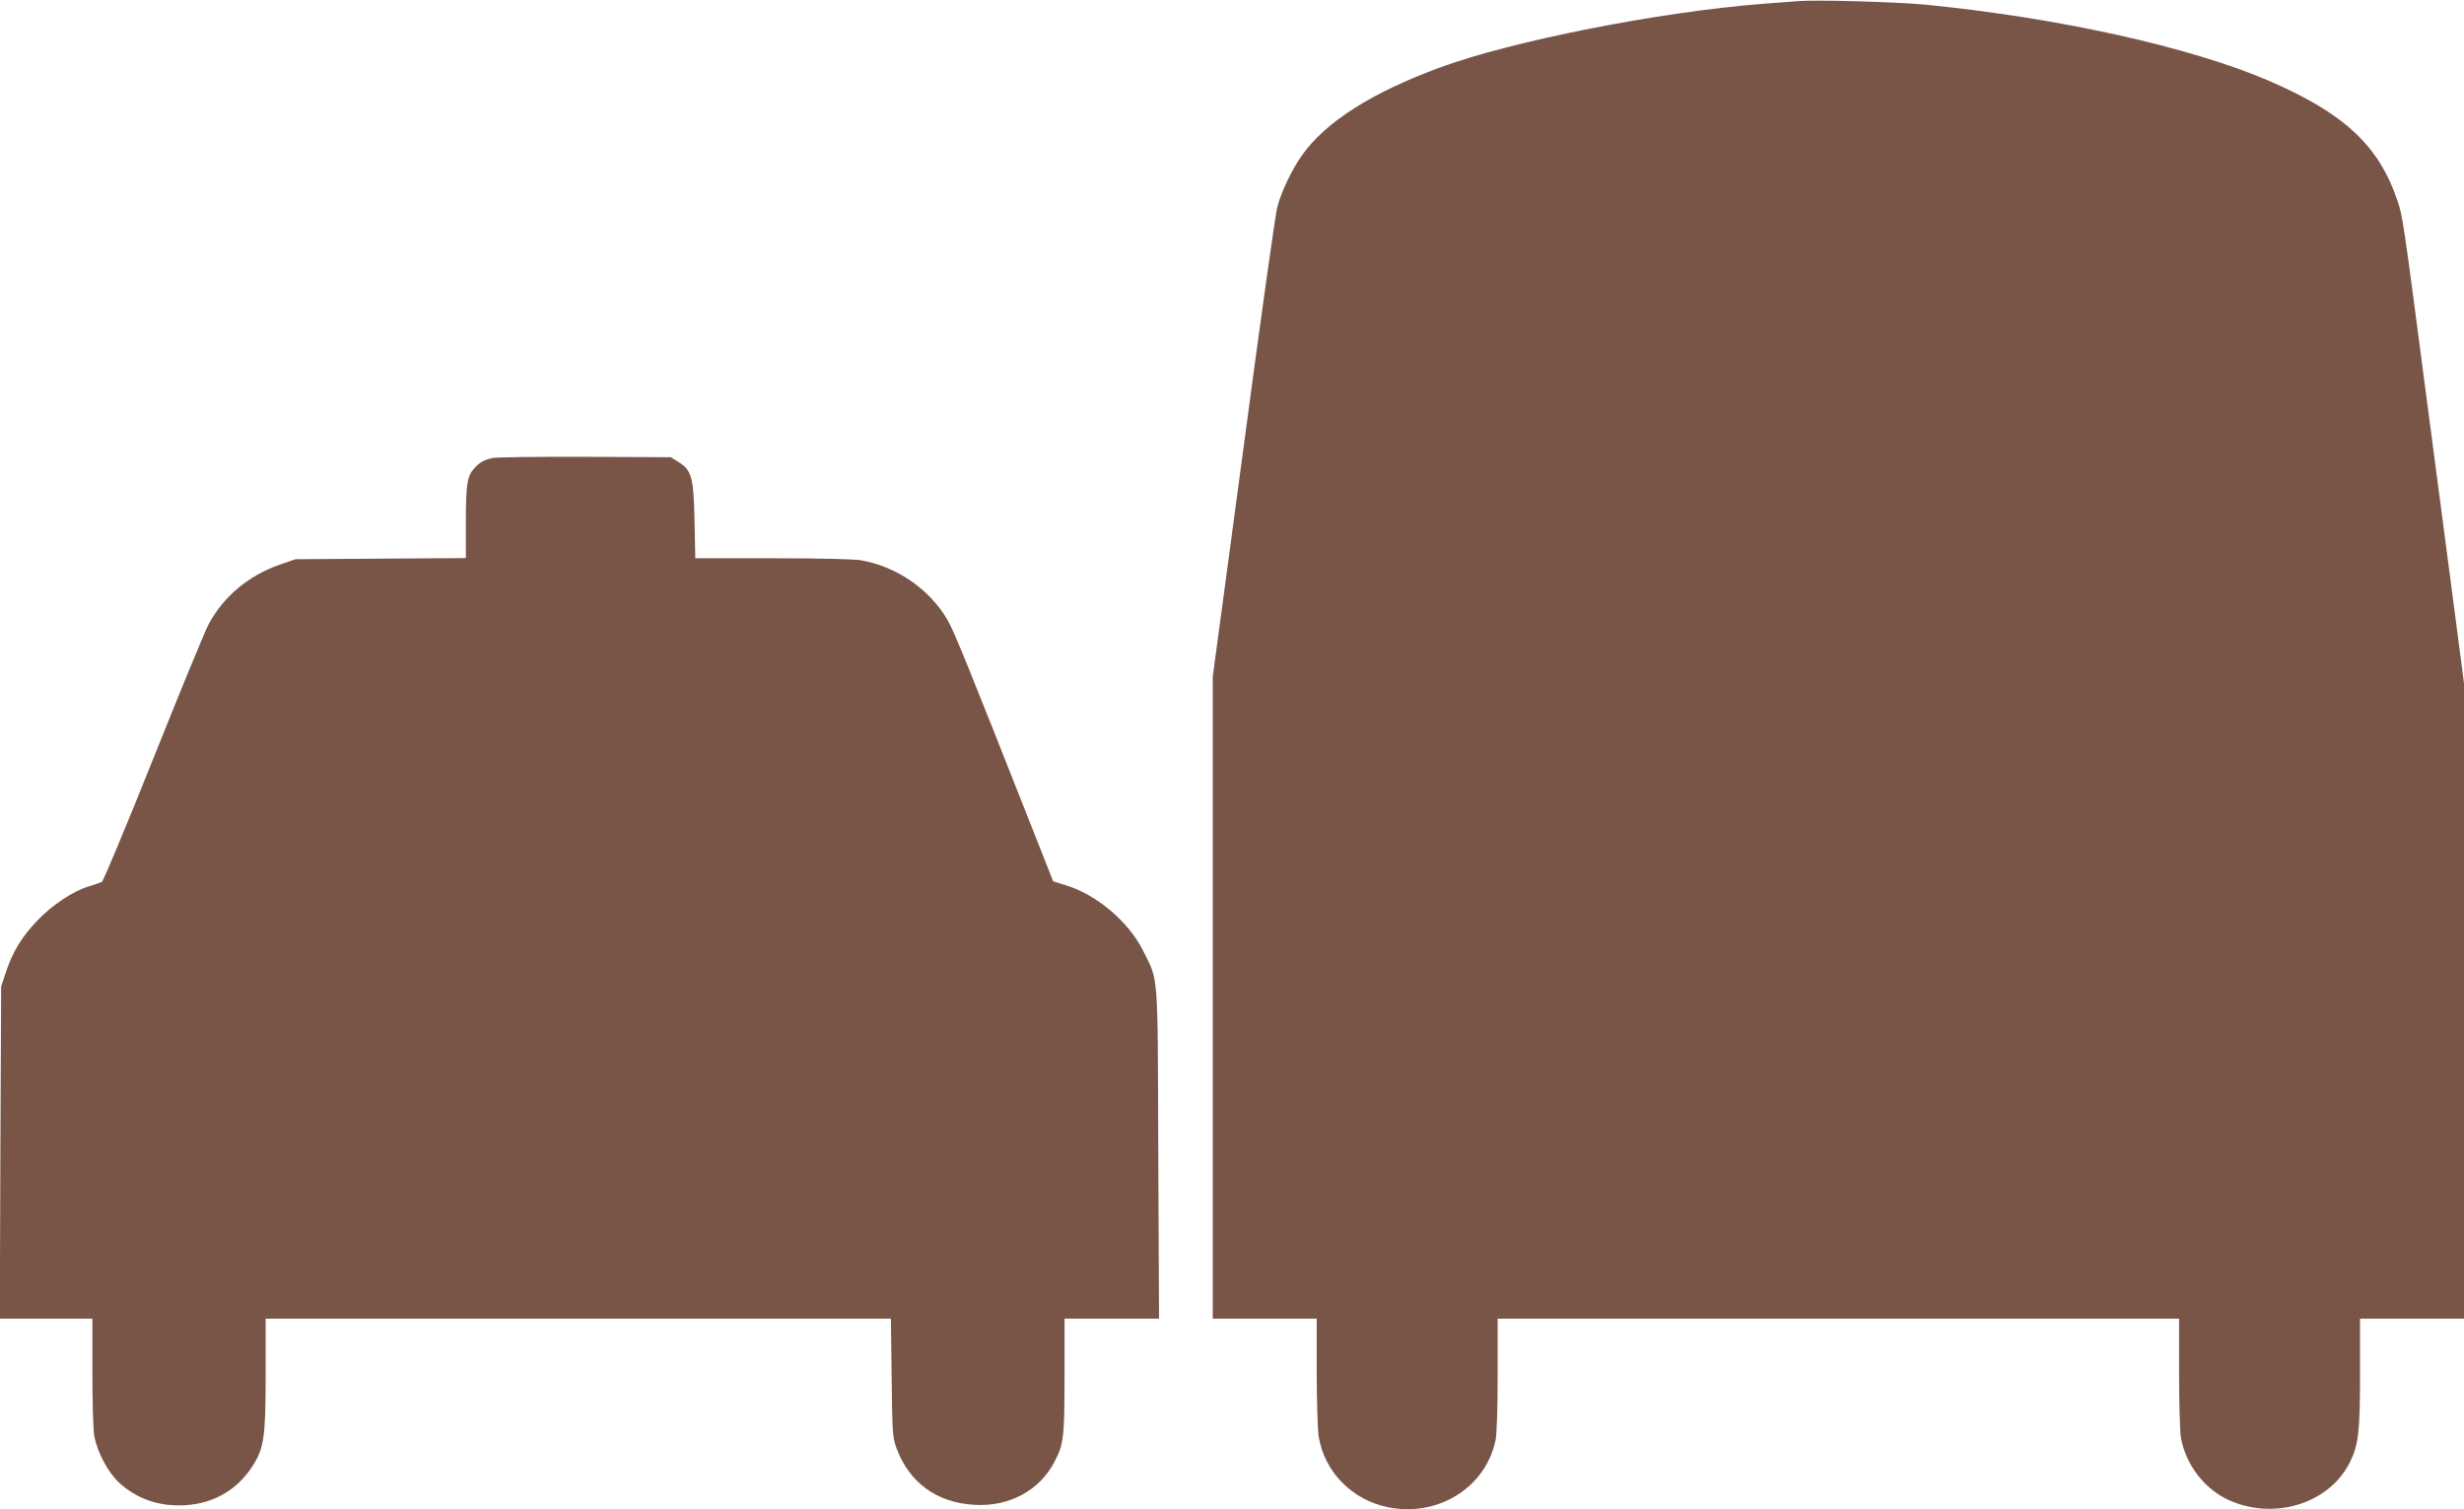
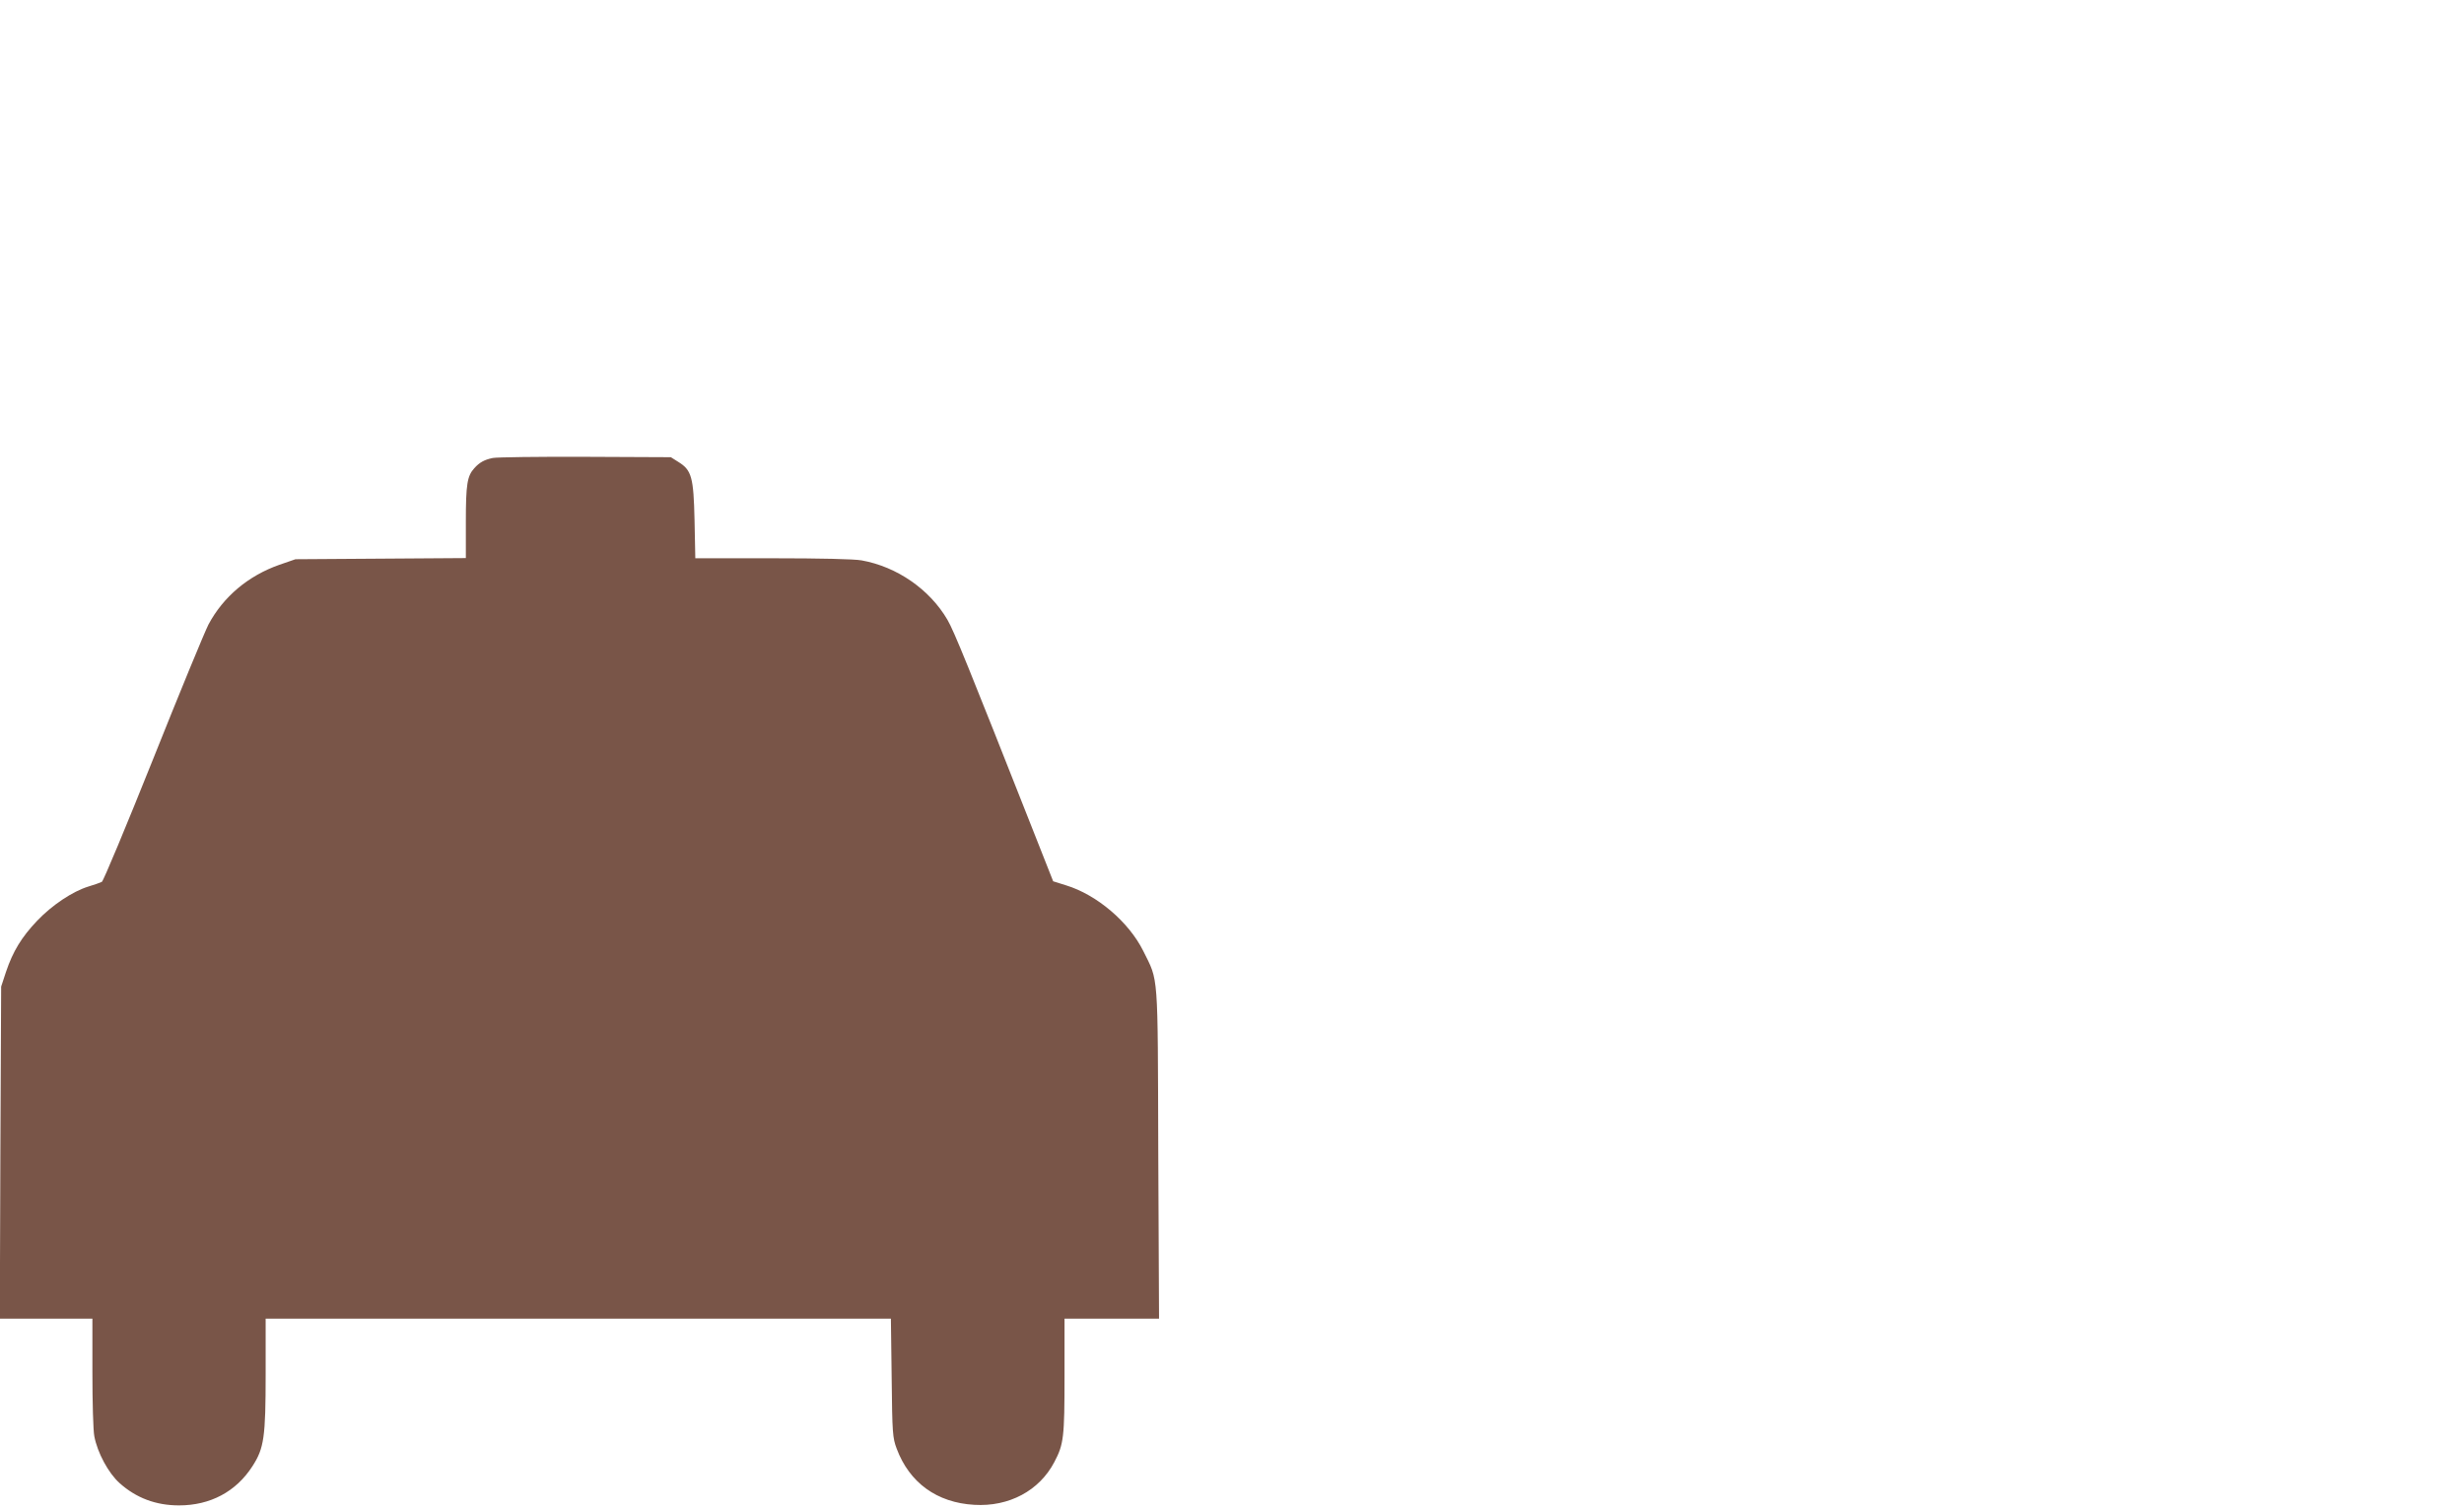
<svg xmlns="http://www.w3.org/2000/svg" version="1.0" width="1280pt" height="784pt" viewBox="0 0 1280 784" preserveAspectRatio="xMidYMid meet">
  <g transform="translate(0,784) scale(0.1,-0.1)" fill="#795548" stroke="none">
-     <path d="M9340 7834 c-25 -2 -108 -8 -185 -14 -535 -42 -1298 -192 -1673 -330 -356 -131 -594 -282 -718 -456 -52 -73 -108 -189 -129 -271 -9 -32 -88 -593 -175 -1248 l-160 -1190 0 -1667 0 -1668 270 0 270 0 0 -272 c0 -150 5 -302 10 -338 29 -184 171 -330 358 -369 260 -54 509 100 561 347 7 32 11 168 11 342 l0 290 1770 0 1770 0 0 -284 c0 -156 4 -308 10 -337 25 -137 121 -262 243 -319 235 -110 524 -23 632 190 47 92 55 159 55 468 l0 282 270 0 270 0 0 1650 0 1651 -80 612 c-44 336 -101 767 -126 957 -109 836 -113 857 -139 935 -96 288 -276 456 -670 626 -407 175 -1093 327 -1785 395 -149 14 -567 26 -660 18z" />
    <path d="M2560 5461 c-44 -9 -69 -23 -96 -53 -37 -41 -44 -83 -44 -279 l0 -188 -442 -3 -443 -3 -84 -29 c-162 -57 -291 -166 -368 -310 -20 -39 -150 -354 -288 -700 -139 -347 -258 -633 -266 -637 -8 -4 -39 -15 -69 -24 -82 -25 -189 -96 -267 -178 -81 -85 -126 -159 -162 -266 l-25 -76 -4 -862 -3 -863 241 0 240 0 0 -279 c0 -153 4 -303 10 -332 16 -85 73 -191 131 -243 86 -77 188 -116 309 -116 162 0 296 71 381 203 61 94 69 151 69 481 l0 286 1624 0 1624 0 4 -307 c3 -289 5 -312 26 -368 66 -177 209 -281 403 -292 180 -11 338 73 416 222 49 93 53 128 53 448 l0 297 245 0 246 0 -4 858 c-3 959 2 890 -78 1052 -75 151 -241 292 -401 341 l-67 21 -111 281 c-326 826 -404 1019 -438 1077 -92 158 -262 276 -446 309 -37 7 -216 11 -462 11 l-402 0 -4 198 c-5 224 -15 260 -85 303 l-38 24 -445 2 c-245 1 -461 -2 -480 -6z" />
  </g>
</svg>